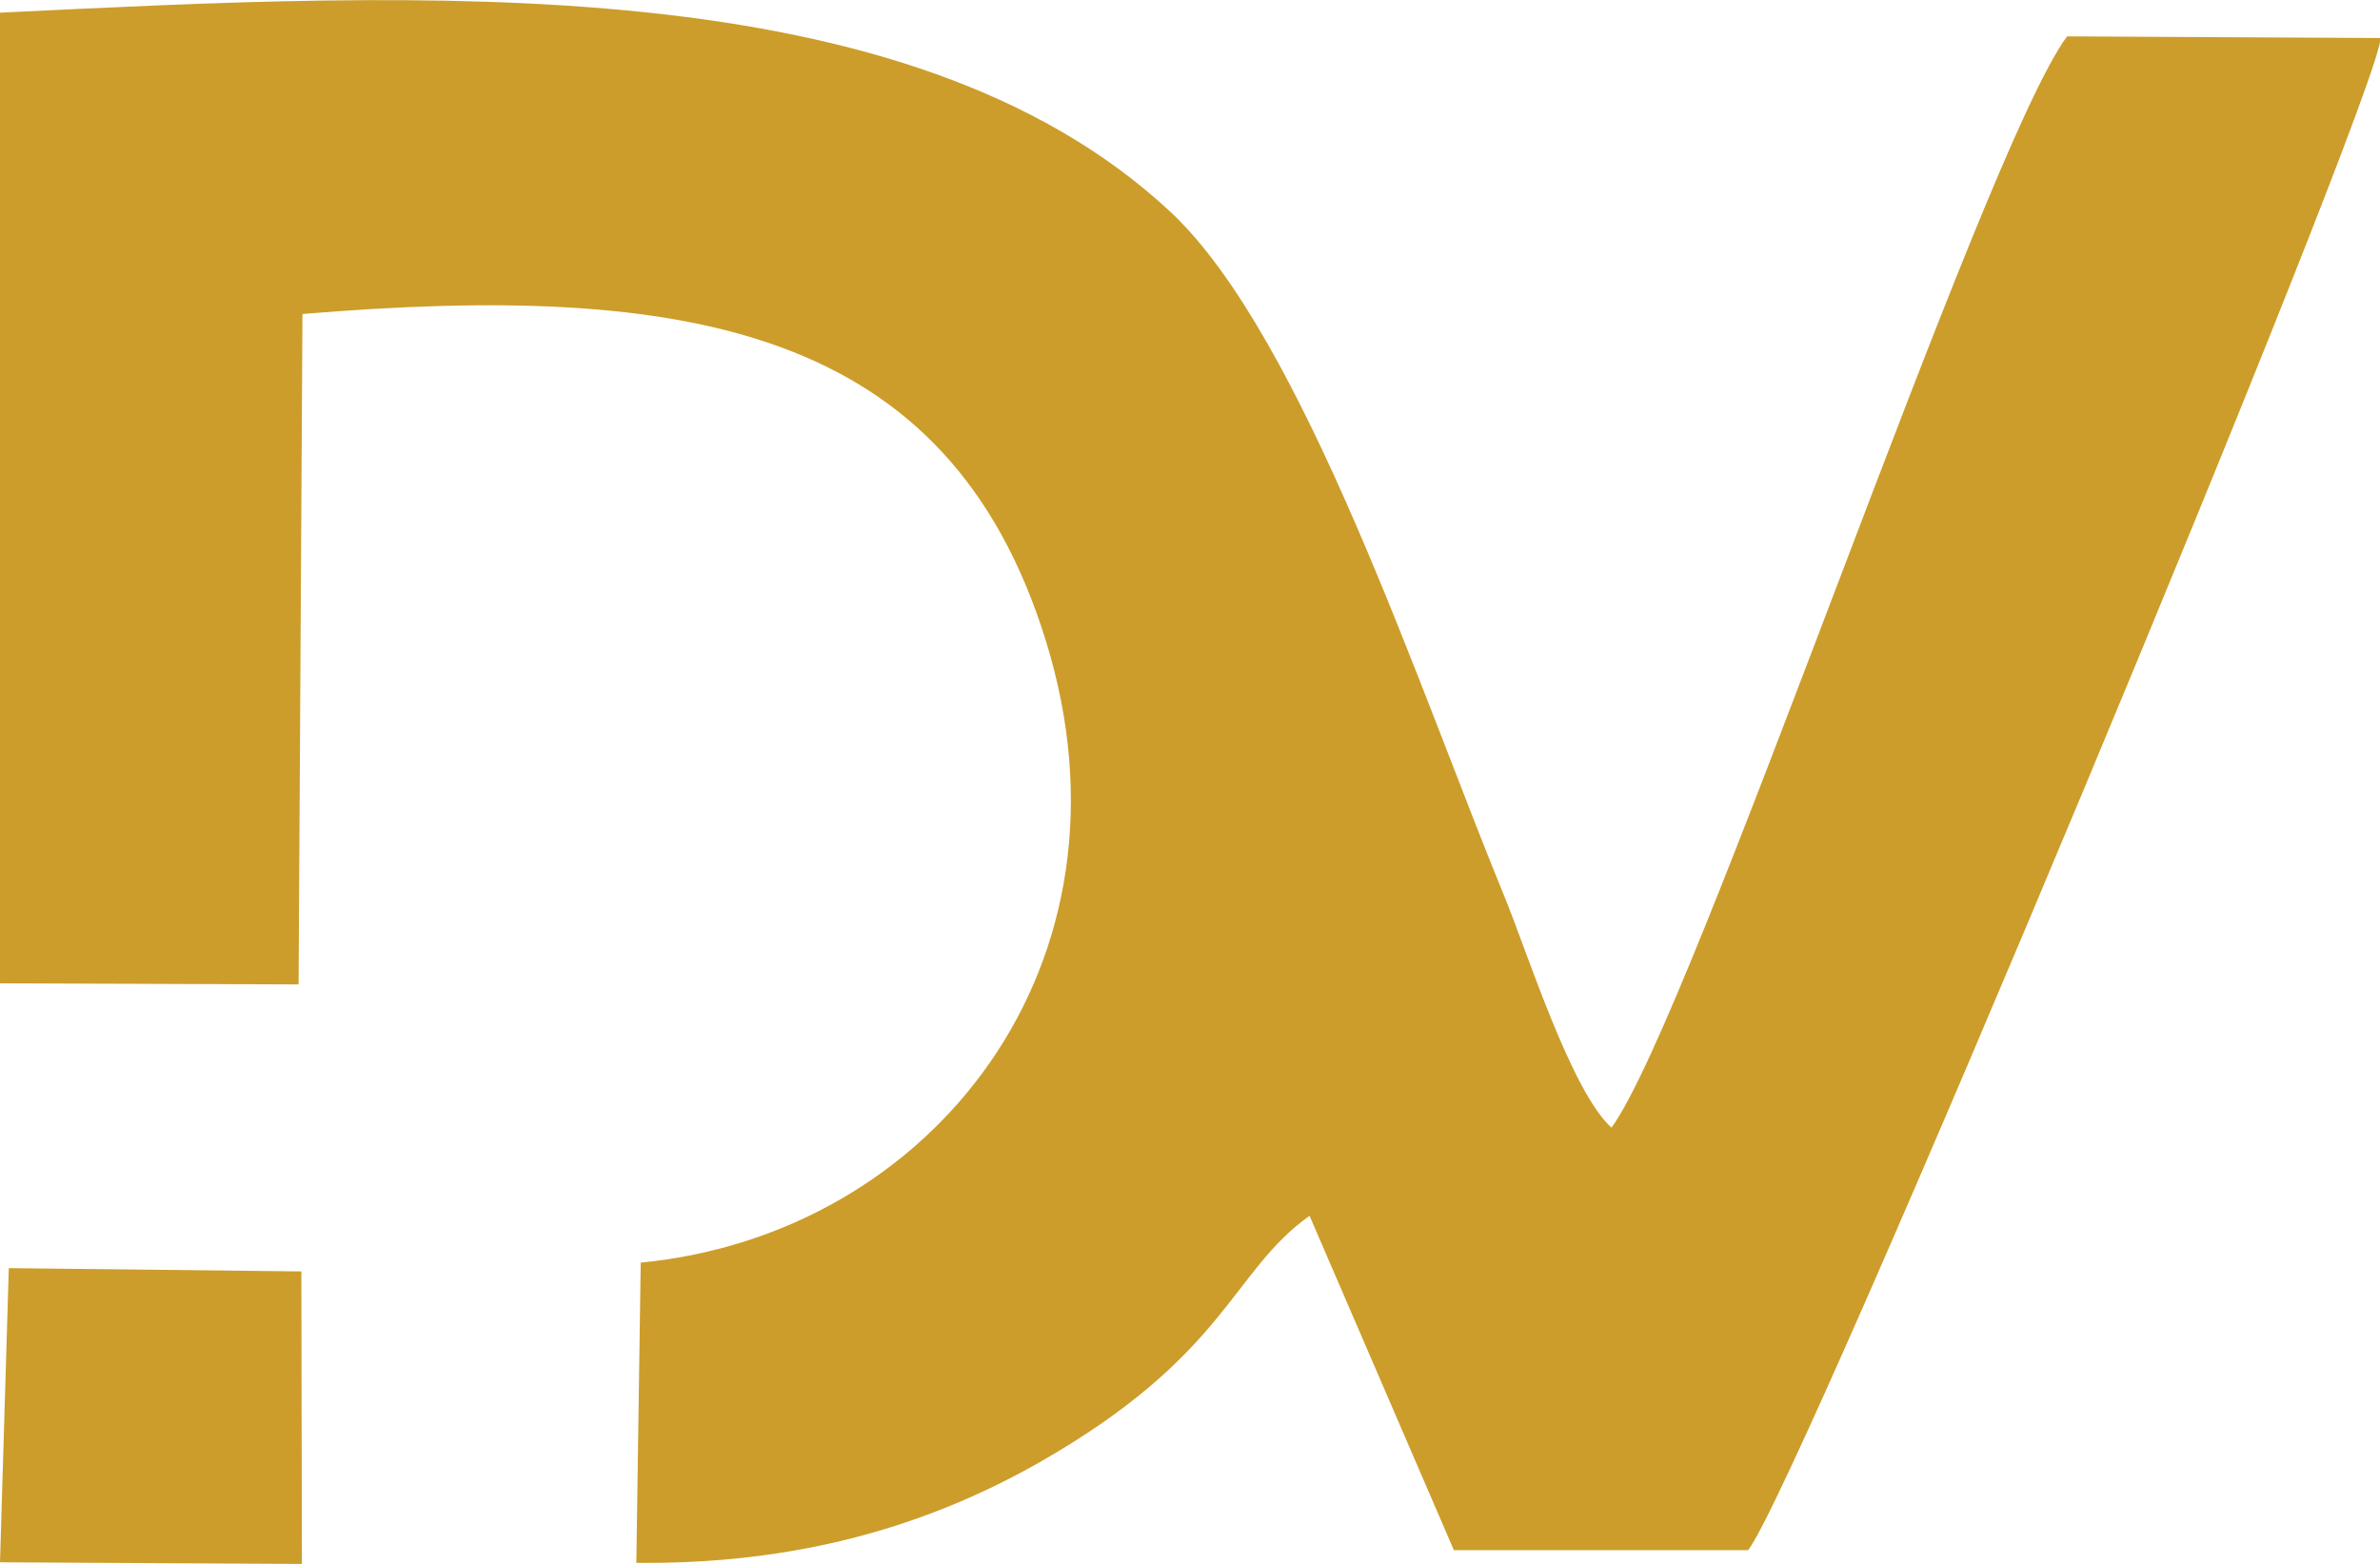
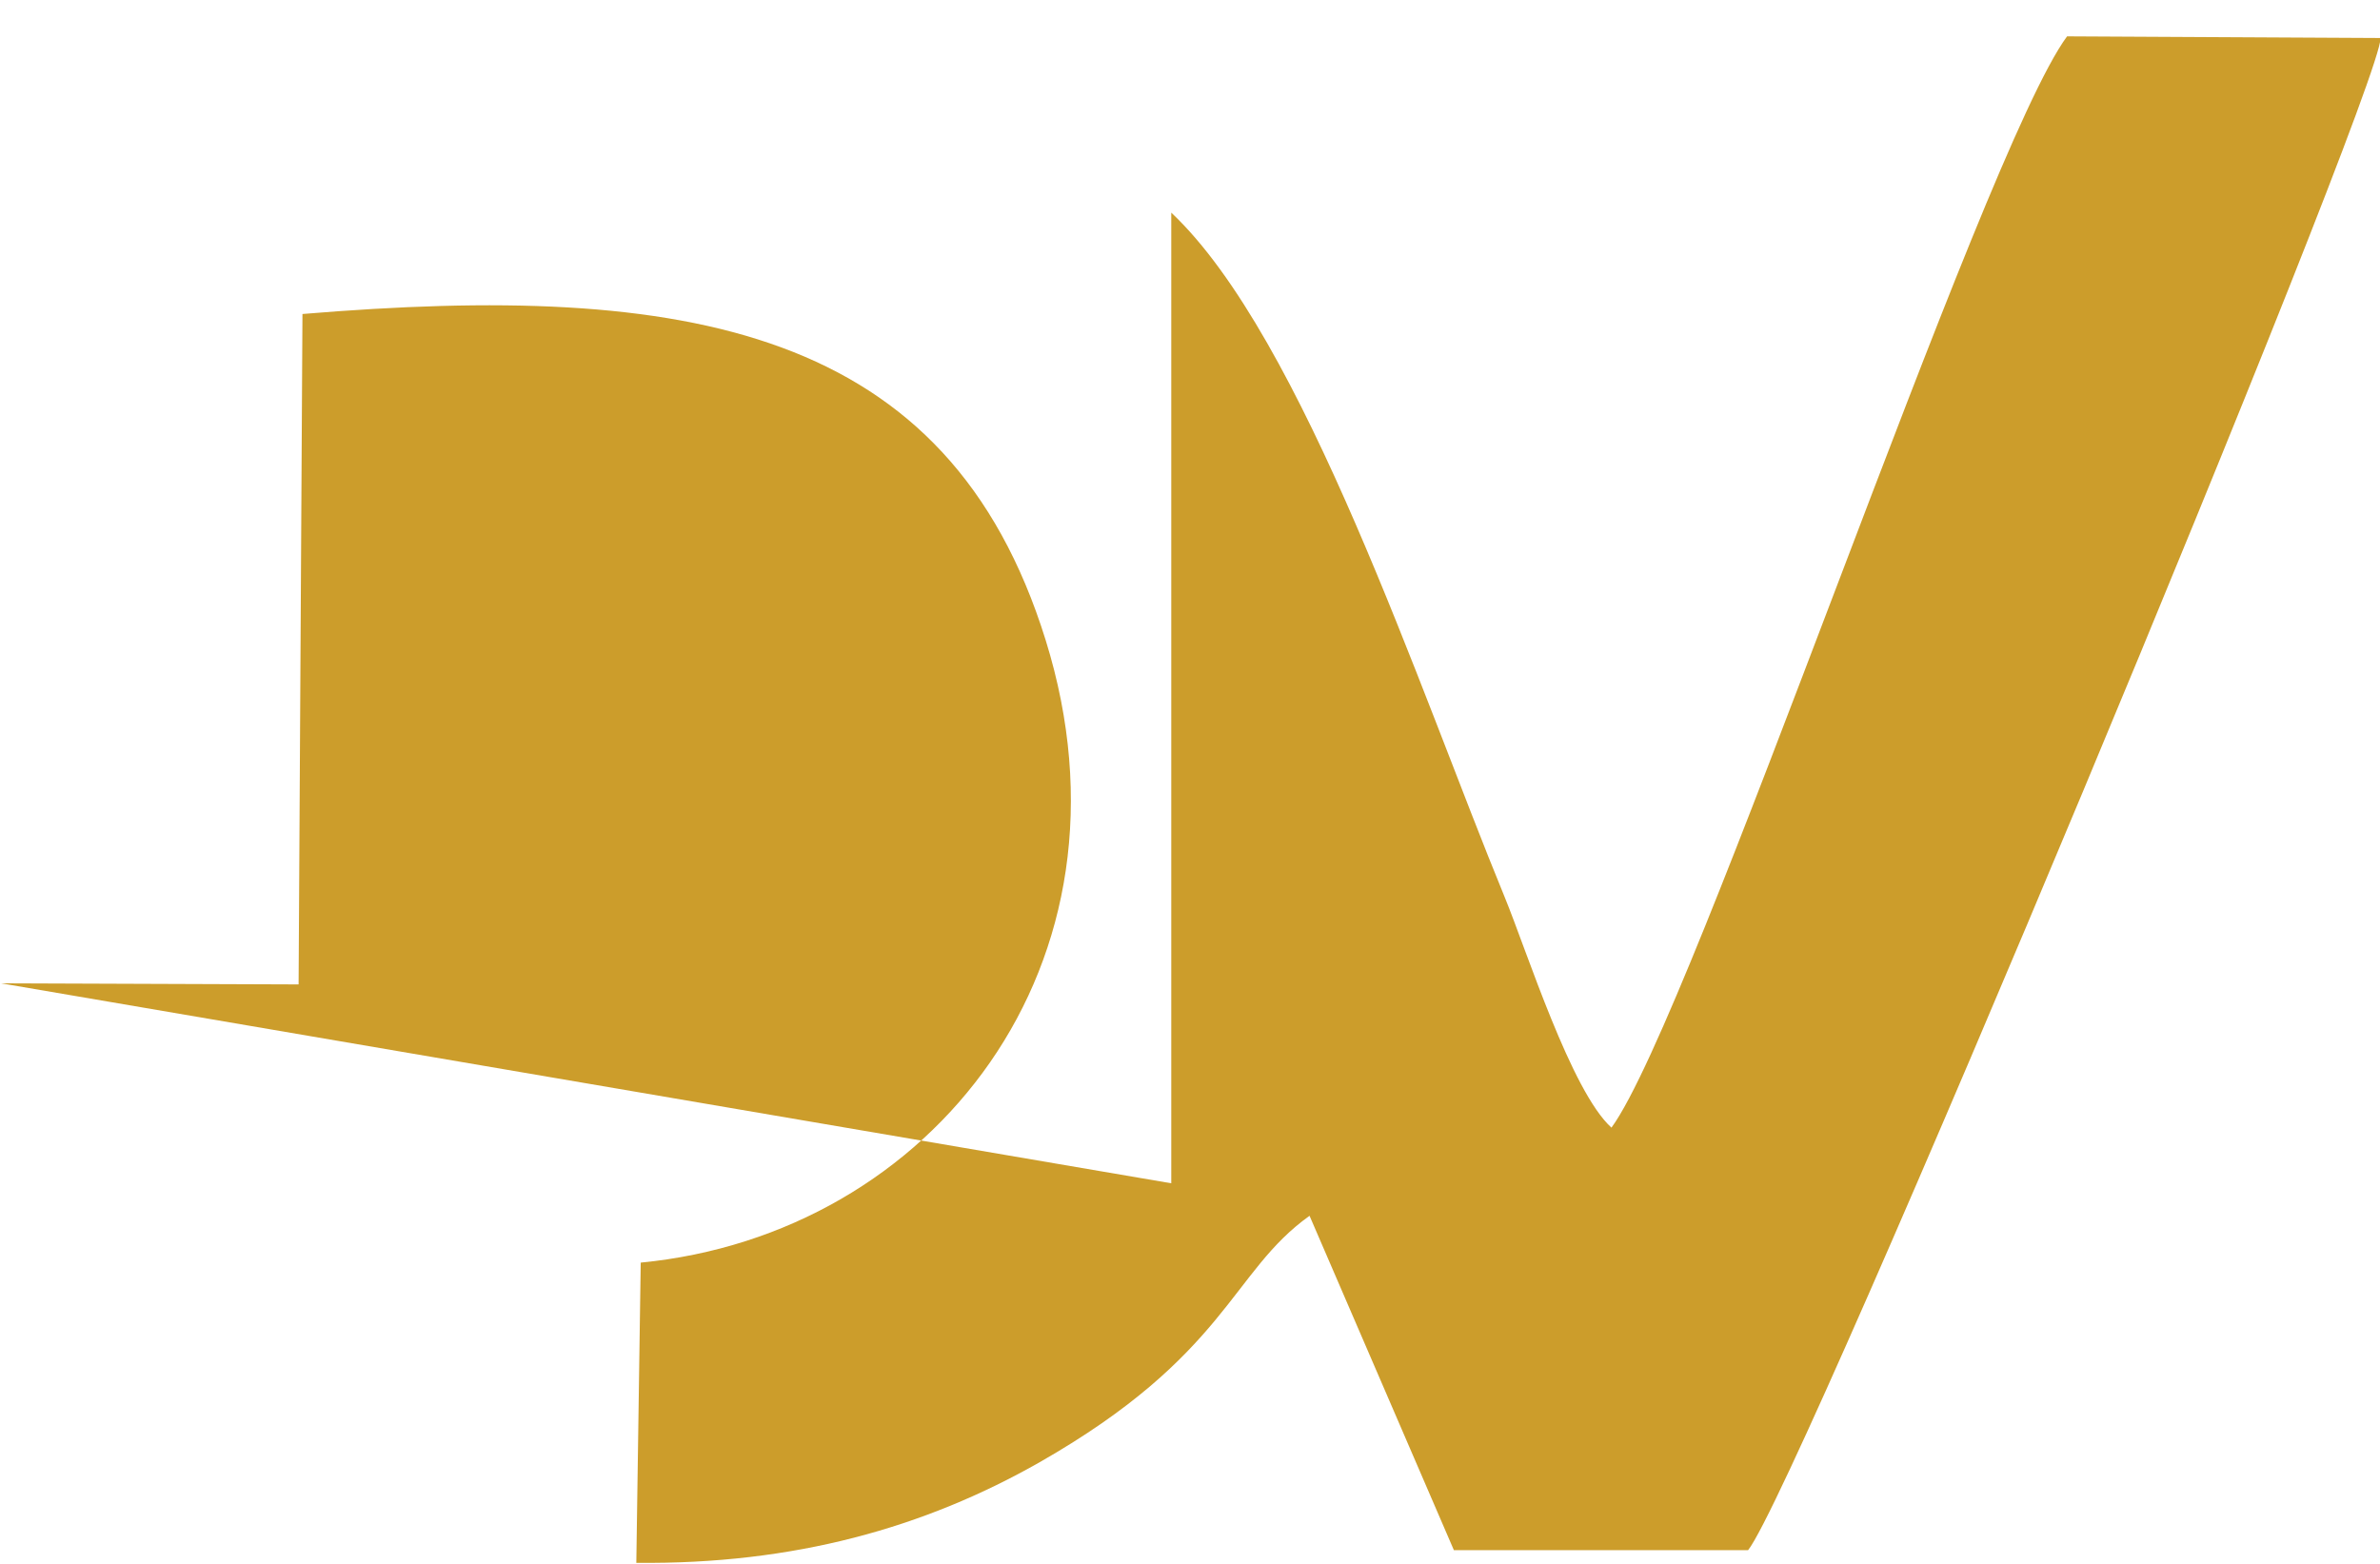
<svg xmlns="http://www.w3.org/2000/svg" id="Camada_2" viewBox="0 0 43.2 28.39">
  <defs>
    <style>      .cls-1 {        fill: #cc9d2b;        fill-rule: evenodd;      }    </style>
  </defs>
  <g id="Camada_1-2" data-name="Camada_1">
    <g>
-       <path class="cls-1" d="M.02,17.85l5.4.02.07-12.17c6.98-.58,11.72.23,13.49,5.92,1.83,5.88-2.07,10.79-7.35,11.3l-.08,5.45c2.87.03,5.23-.64,7.31-1.82,3.42-1.95,3.48-3.46,4.91-4.48l2.62,6.07h5.34c.93-1.16,11.5-26.53,11.48-27.45l-5.69-.03c-1.55,2.09-6.79,17.79-8.27,19.81-.73-.66-1.53-3.19-1.94-4.19-1.54-3.74-3.65-10.16-6.05-12.42C16.47-.63,7.67-.14,0,.23v17.62Z" />
-       <polygon class="cls-1" points="0 28.36 5.48 28.39 5.47 23.08 .16 23.02 0 28.36" />
+       <path class="cls-1" d="M.02,17.85l5.4.02.07-12.17c6.98-.58,11.72.23,13.49,5.92,1.83,5.88-2.07,10.79-7.35,11.3l-.08,5.45c2.87.03,5.23-.64,7.31-1.82,3.42-1.95,3.48-3.46,4.91-4.48l2.62,6.07h5.34c.93-1.16,11.5-26.53,11.48-27.45l-5.69-.03c-1.55,2.09-6.79,17.79-8.27,19.81-.73-.66-1.53-3.19-1.94-4.19-1.54-3.74-3.65-10.16-6.05-12.42v17.62Z" />
    </g>
  </g>
</svg>